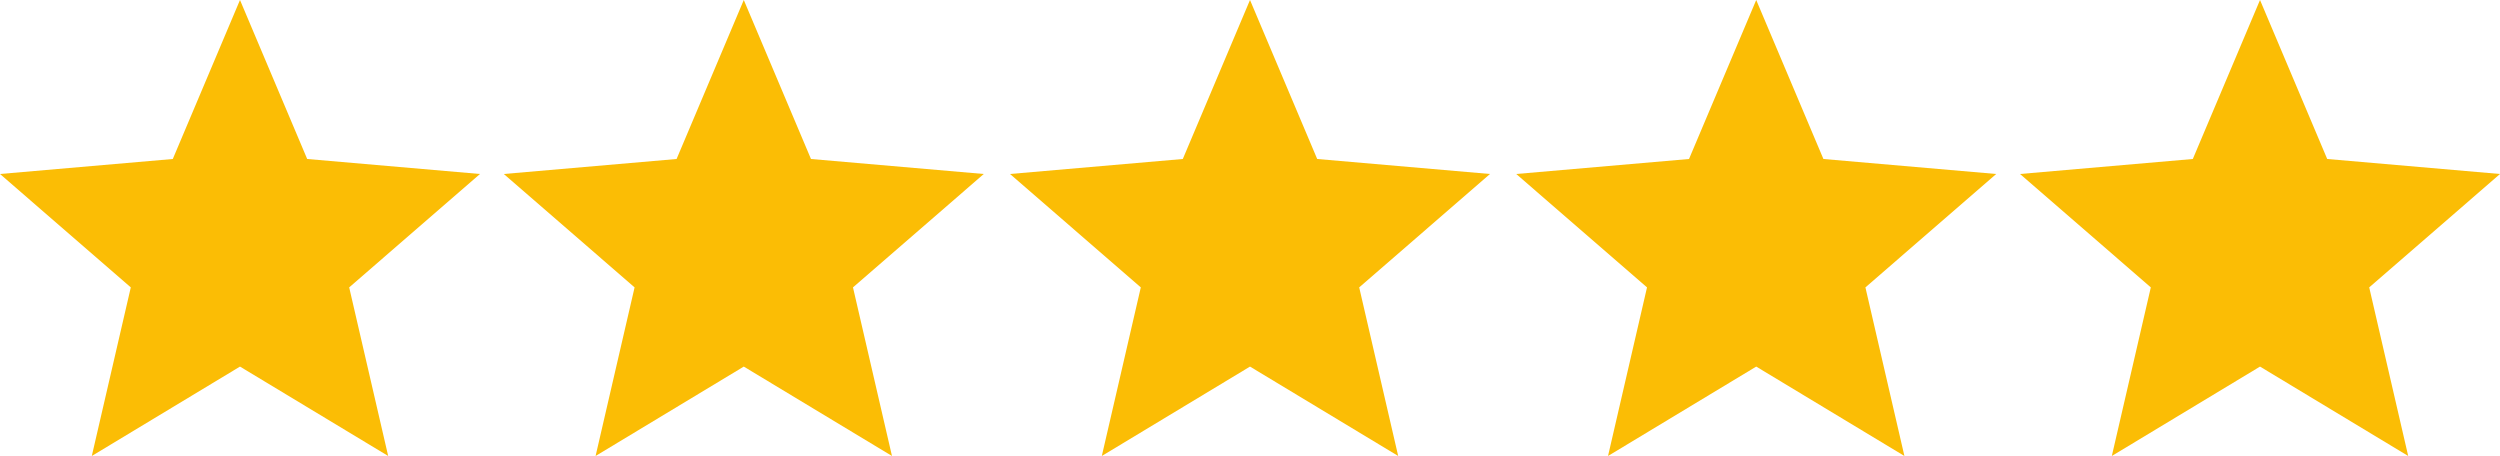
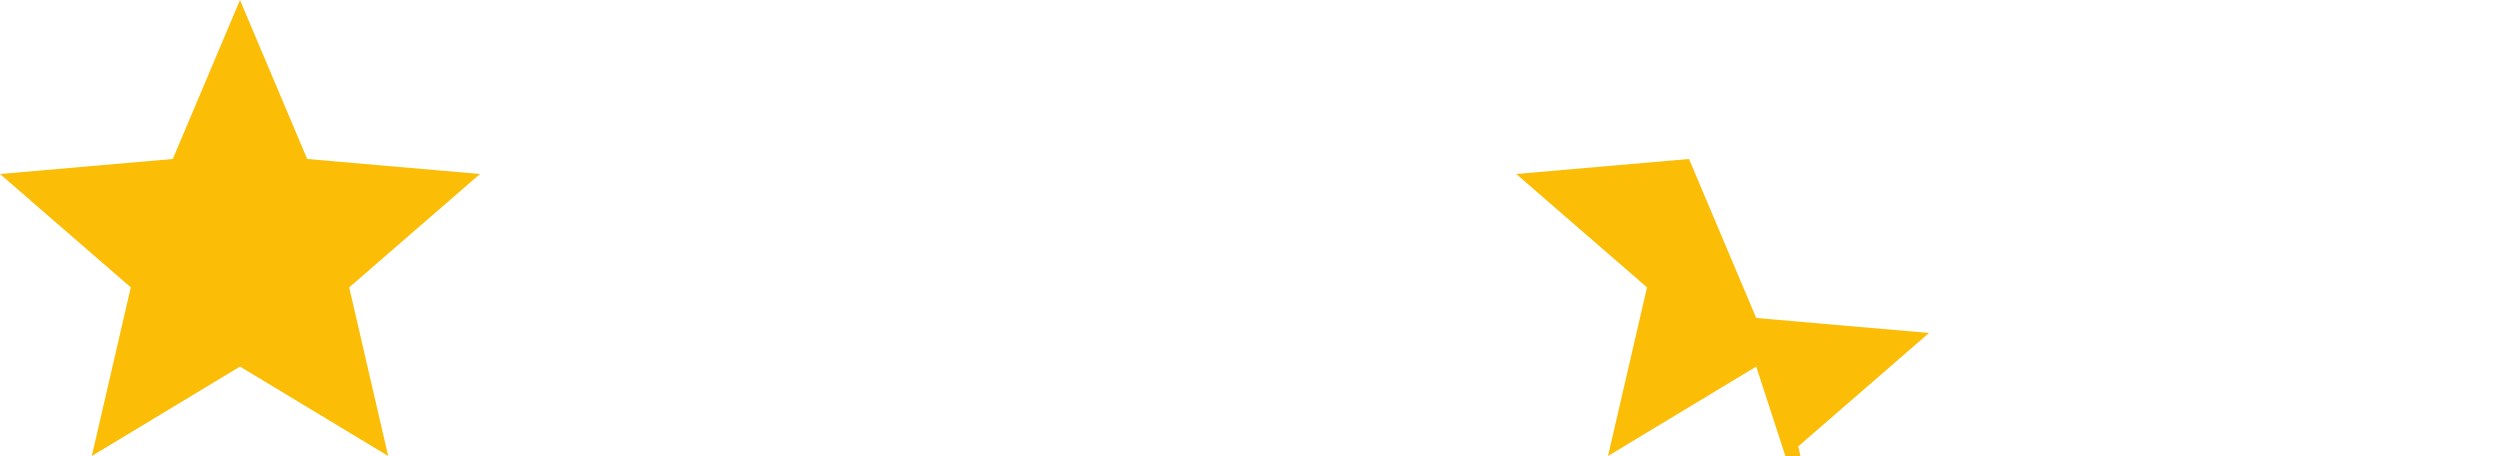
<svg xmlns="http://www.w3.org/2000/svg" width="1032.167" height="188.259" viewBox="0 0 1032.167 188.259">
  <g id="Group_9" data-name="Group 9" transform="translate(-1579 3297.259)">
    <path id="star_24dp_5F6368_FILL1_wght400_GRAD0_opsz24" d="M117.9-691.741,134-761.347,80-808.164l71.34-6.193L179.084-880l27.743,65.643,71.34,6.193-54,46.817,16.1,69.606L179.084-728.65Z" transform="translate(1499 -2417.259)" fill="#fbbd05" />
-     <path id="star_24dp_5F6368_FILL1_wght400_GRAD0_opsz24-2" data-name="star_24dp_5F6368_FILL1_wght400_GRAD0_opsz24" d="M117.9-691.741,134-761.347,80-808.164l71.34-6.193L179.084-880l27.743,65.643,71.34,6.193-54,46.817,16.1,69.606L179.084-728.65Z" transform="translate(1707 -2417.259)" fill="#fbbd05" />
-     <path id="star_24dp_5F6368_FILL1_wght400_GRAD0_opsz24-3" data-name="star_24dp_5F6368_FILL1_wght400_GRAD0_opsz24" d="M117.9-691.741,134-761.347,80-808.164l71.34-6.193L179.084-880l27.743,65.643,71.34,6.193-54,46.817,16.1,69.606L179.084-728.65Z" transform="translate(1916 -2417.259)" fill="#fbbd05" />
-     <path id="star_24dp_5F6368_FILL1_wght400_GRAD0_opsz24-4" data-name="star_24dp_5F6368_FILL1_wght400_GRAD0_opsz24" d="M117.9-691.741,134-761.347,80-808.164l71.34-6.193L179.084-880l27.743,65.643,71.34,6.193-54,46.817,16.1,69.606L179.084-728.65Z" transform="translate(2125 -2417.259)" fill="#fbbd05" />
-     <path id="star_24dp_5F6368_FILL1_wght400_GRAD0_opsz24-5" data-name="star_24dp_5F6368_FILL1_wght400_GRAD0_opsz24" d="M117.9-691.741,134-761.347,80-808.164l71.34-6.193L179.084-880l27.743,65.643,71.34,6.193-54,46.817,16.1,69.606L179.084-728.65Z" transform="translate(2333 -2417.259)" fill="#fbbd05" />
+     <path id="star_24dp_5F6368_FILL1_wght400_GRAD0_opsz24-4" data-name="star_24dp_5F6368_FILL1_wght400_GRAD0_opsz24" d="M117.9-691.741,134-761.347,80-808.164l71.34-6.193l27.743,65.643,71.34,6.193-54,46.817,16.1,69.606L179.084-728.65Z" transform="translate(2125 -2417.259)" fill="#fbbd05" />
  </g>
</svg>